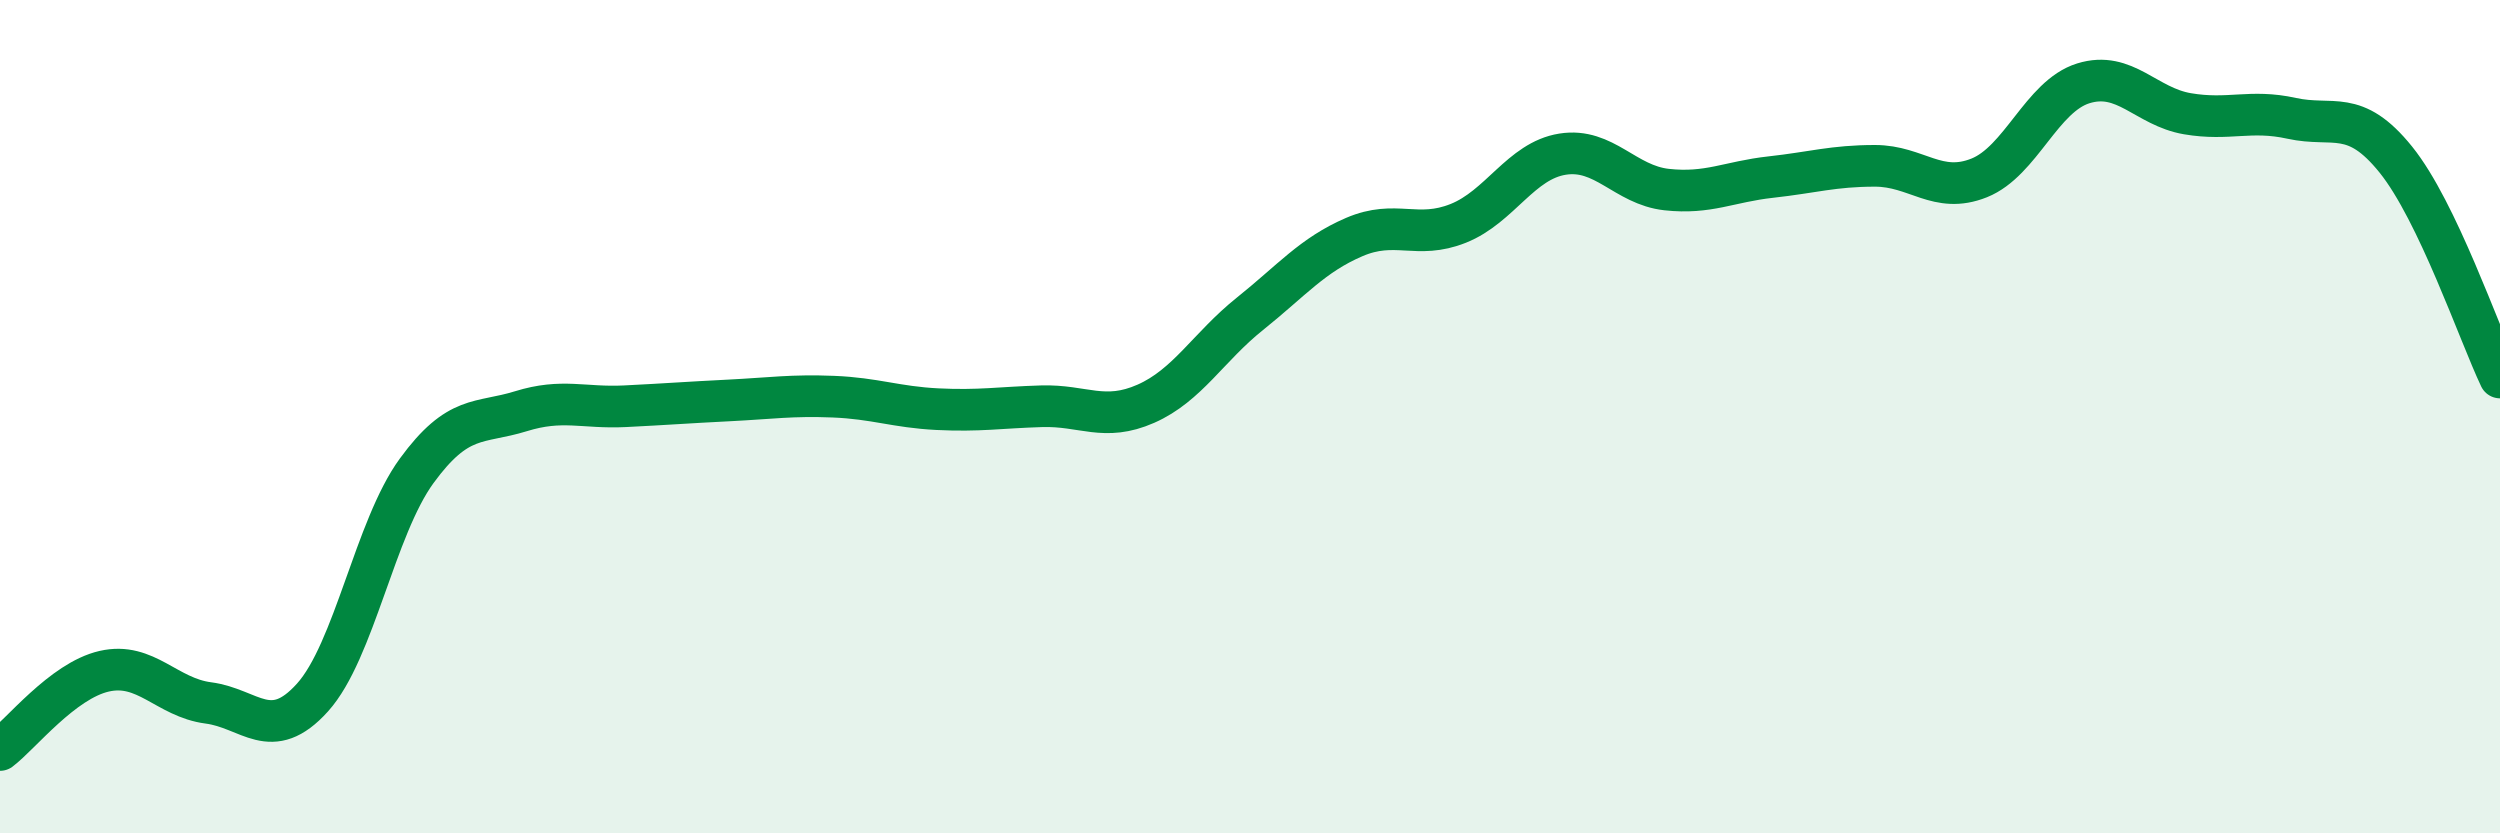
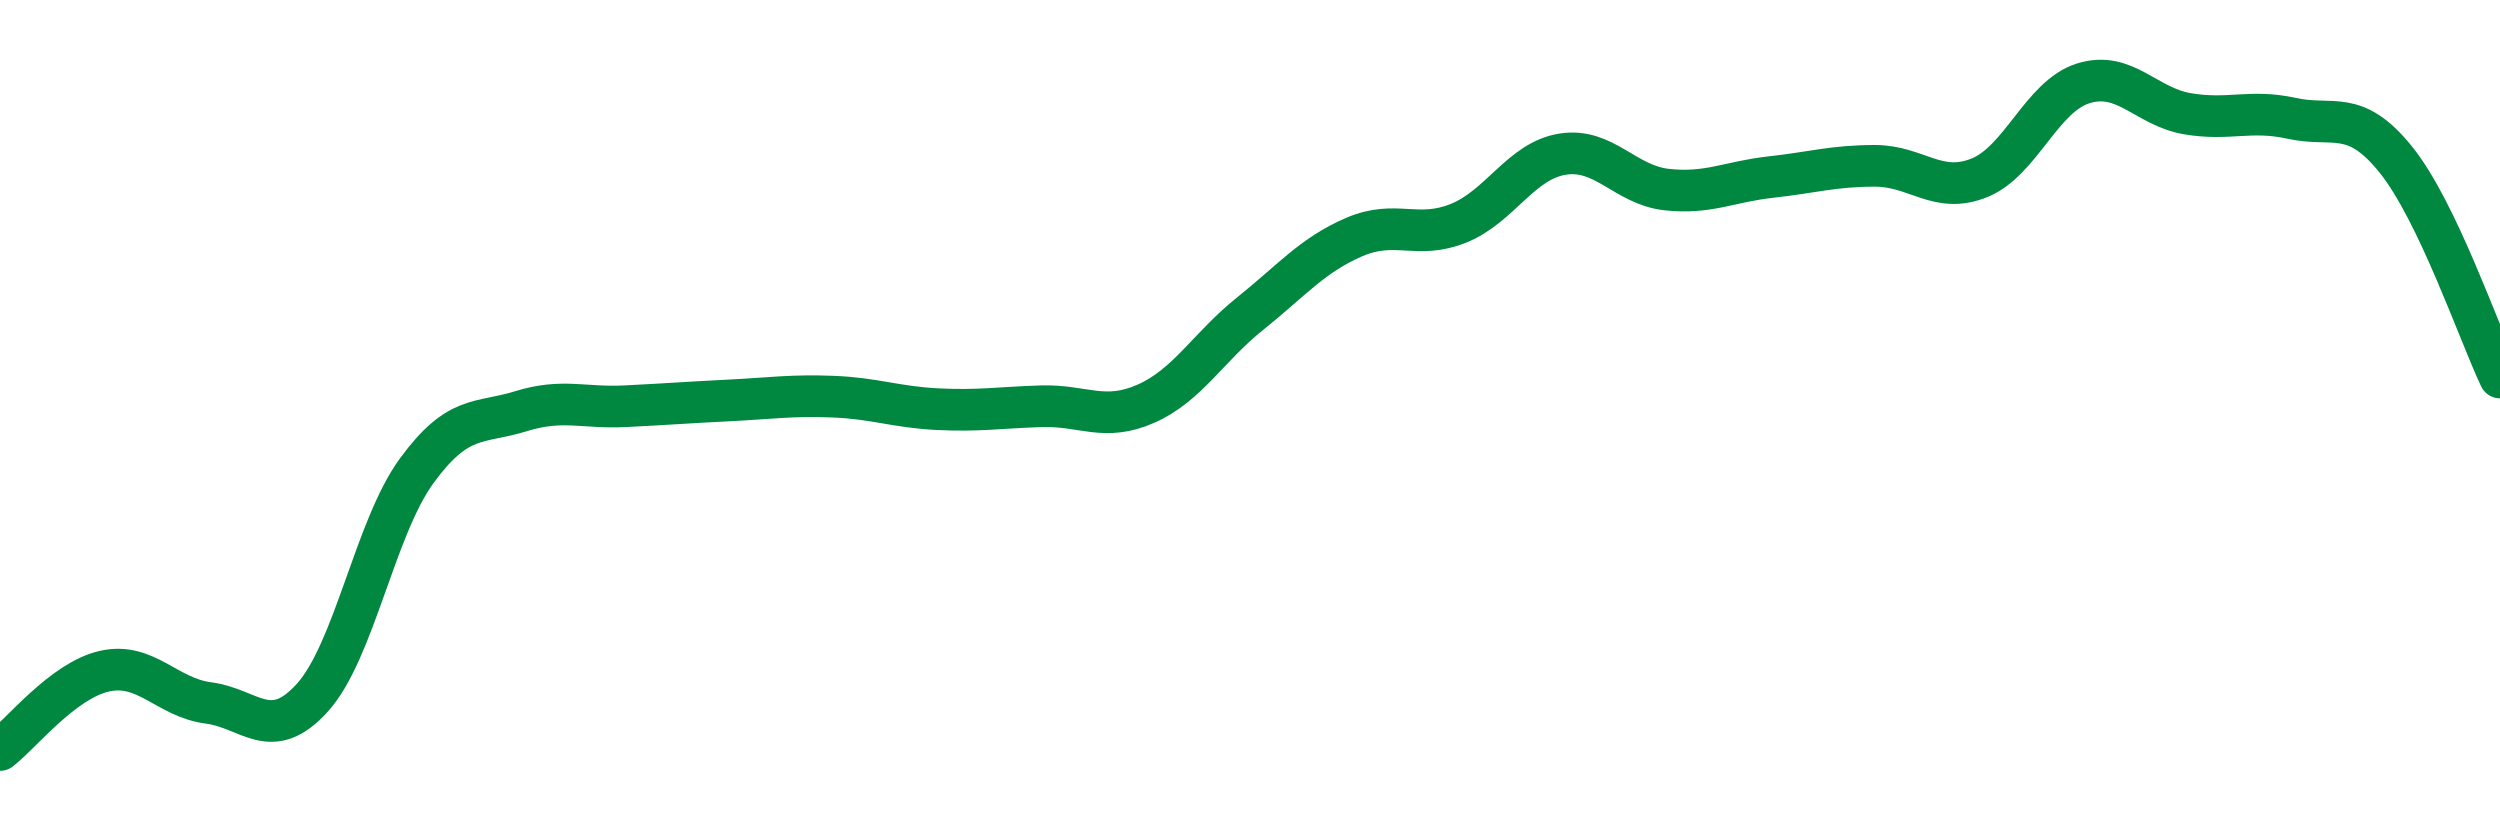
<svg xmlns="http://www.w3.org/2000/svg" width="60" height="20" viewBox="0 0 60 20">
-   <path d="M 0,18 C 0.5,17.62 1.5,16.34 2.5,16.11 C 3.5,15.88 4,16.74 5,16.87 C 6,17 6.5,17.85 7.5,16.74 C 8.5,15.63 9,12.67 10,11.3 C 11,9.93 11.5,10.18 12.5,9.87 C 13.5,9.56 14,9.8 15,9.75 C 16,9.7 16.5,9.66 17.5,9.61 C 18.5,9.56 19,9.48 20,9.52 C 21,9.56 21.5,9.77 22.5,9.82 C 23.5,9.87 24,9.78 25,9.75 C 26,9.72 26.5,10.13 27.5,9.69 C 28.5,9.25 29,8.33 30,7.53 C 31,6.73 31.5,6.12 32.5,5.69 C 33.5,5.26 34,5.76 35,5.36 C 36,4.96 36.5,3.86 37.5,3.7 C 38.5,3.54 39,4.44 40,4.55 C 41,4.66 41.5,4.36 42.5,4.25 C 43.5,4.14 44,3.98 45,3.98 C 46,3.98 46.5,4.67 47.5,4.27 C 48.5,3.87 49,2.31 50,2 C 51,1.69 51.5,2.56 52.5,2.73 C 53.5,2.9 54,2.62 55,2.84 C 56,3.06 56.5,2.59 57.5,3.83 C 58.5,5.07 59.5,8.01 60,9.06L60 20L0 20Z" fill="#008740" opacity="0.1" stroke-linecap="round" stroke-linejoin="round" />
  <path d="M 0,18 C 0.5,17.62 1.5,16.34 2.5,16.11 C 3.5,15.88 4,16.74 5,16.87 C 6,17 6.5,17.85 7.5,16.74 C 8.5,15.63 9,12.67 10,11.3 C 11,9.93 11.5,10.18 12.5,9.87 C 13.5,9.56 14,9.8 15,9.75 C 16,9.7 16.5,9.66 17.5,9.61 C 18.5,9.56 19,9.48 20,9.52 C 21,9.56 21.5,9.77 22.5,9.82 C 23.5,9.87 24,9.78 25,9.75 C 26,9.72 26.5,10.13 27.5,9.69 C 28.5,9.25 29,8.33 30,7.53 C 31,6.73 31.5,6.12 32.5,5.69 C 33.5,5.26 34,5.76 35,5.36 C 36,4.96 36.5,3.86 37.5,3.7 C 38.5,3.54 39,4.44 40,4.55 C 41,4.66 41.5,4.36 42.5,4.25 C 43.5,4.14 44,3.98 45,3.98 C 46,3.98 46.5,4.67 47.5,4.27 C 48.5,3.87 49,2.31 50,2 C 51,1.69 51.5,2.56 52.5,2.73 C 53.5,2.9 54,2.62 55,2.84 C 56,3.06 56.5,2.59 57.5,3.83 C 58.5,5.07 59.5,8.01 60,9.06" stroke="#008740" stroke-width="1" fill="none" stroke-linecap="round" stroke-linejoin="round" />
</svg>